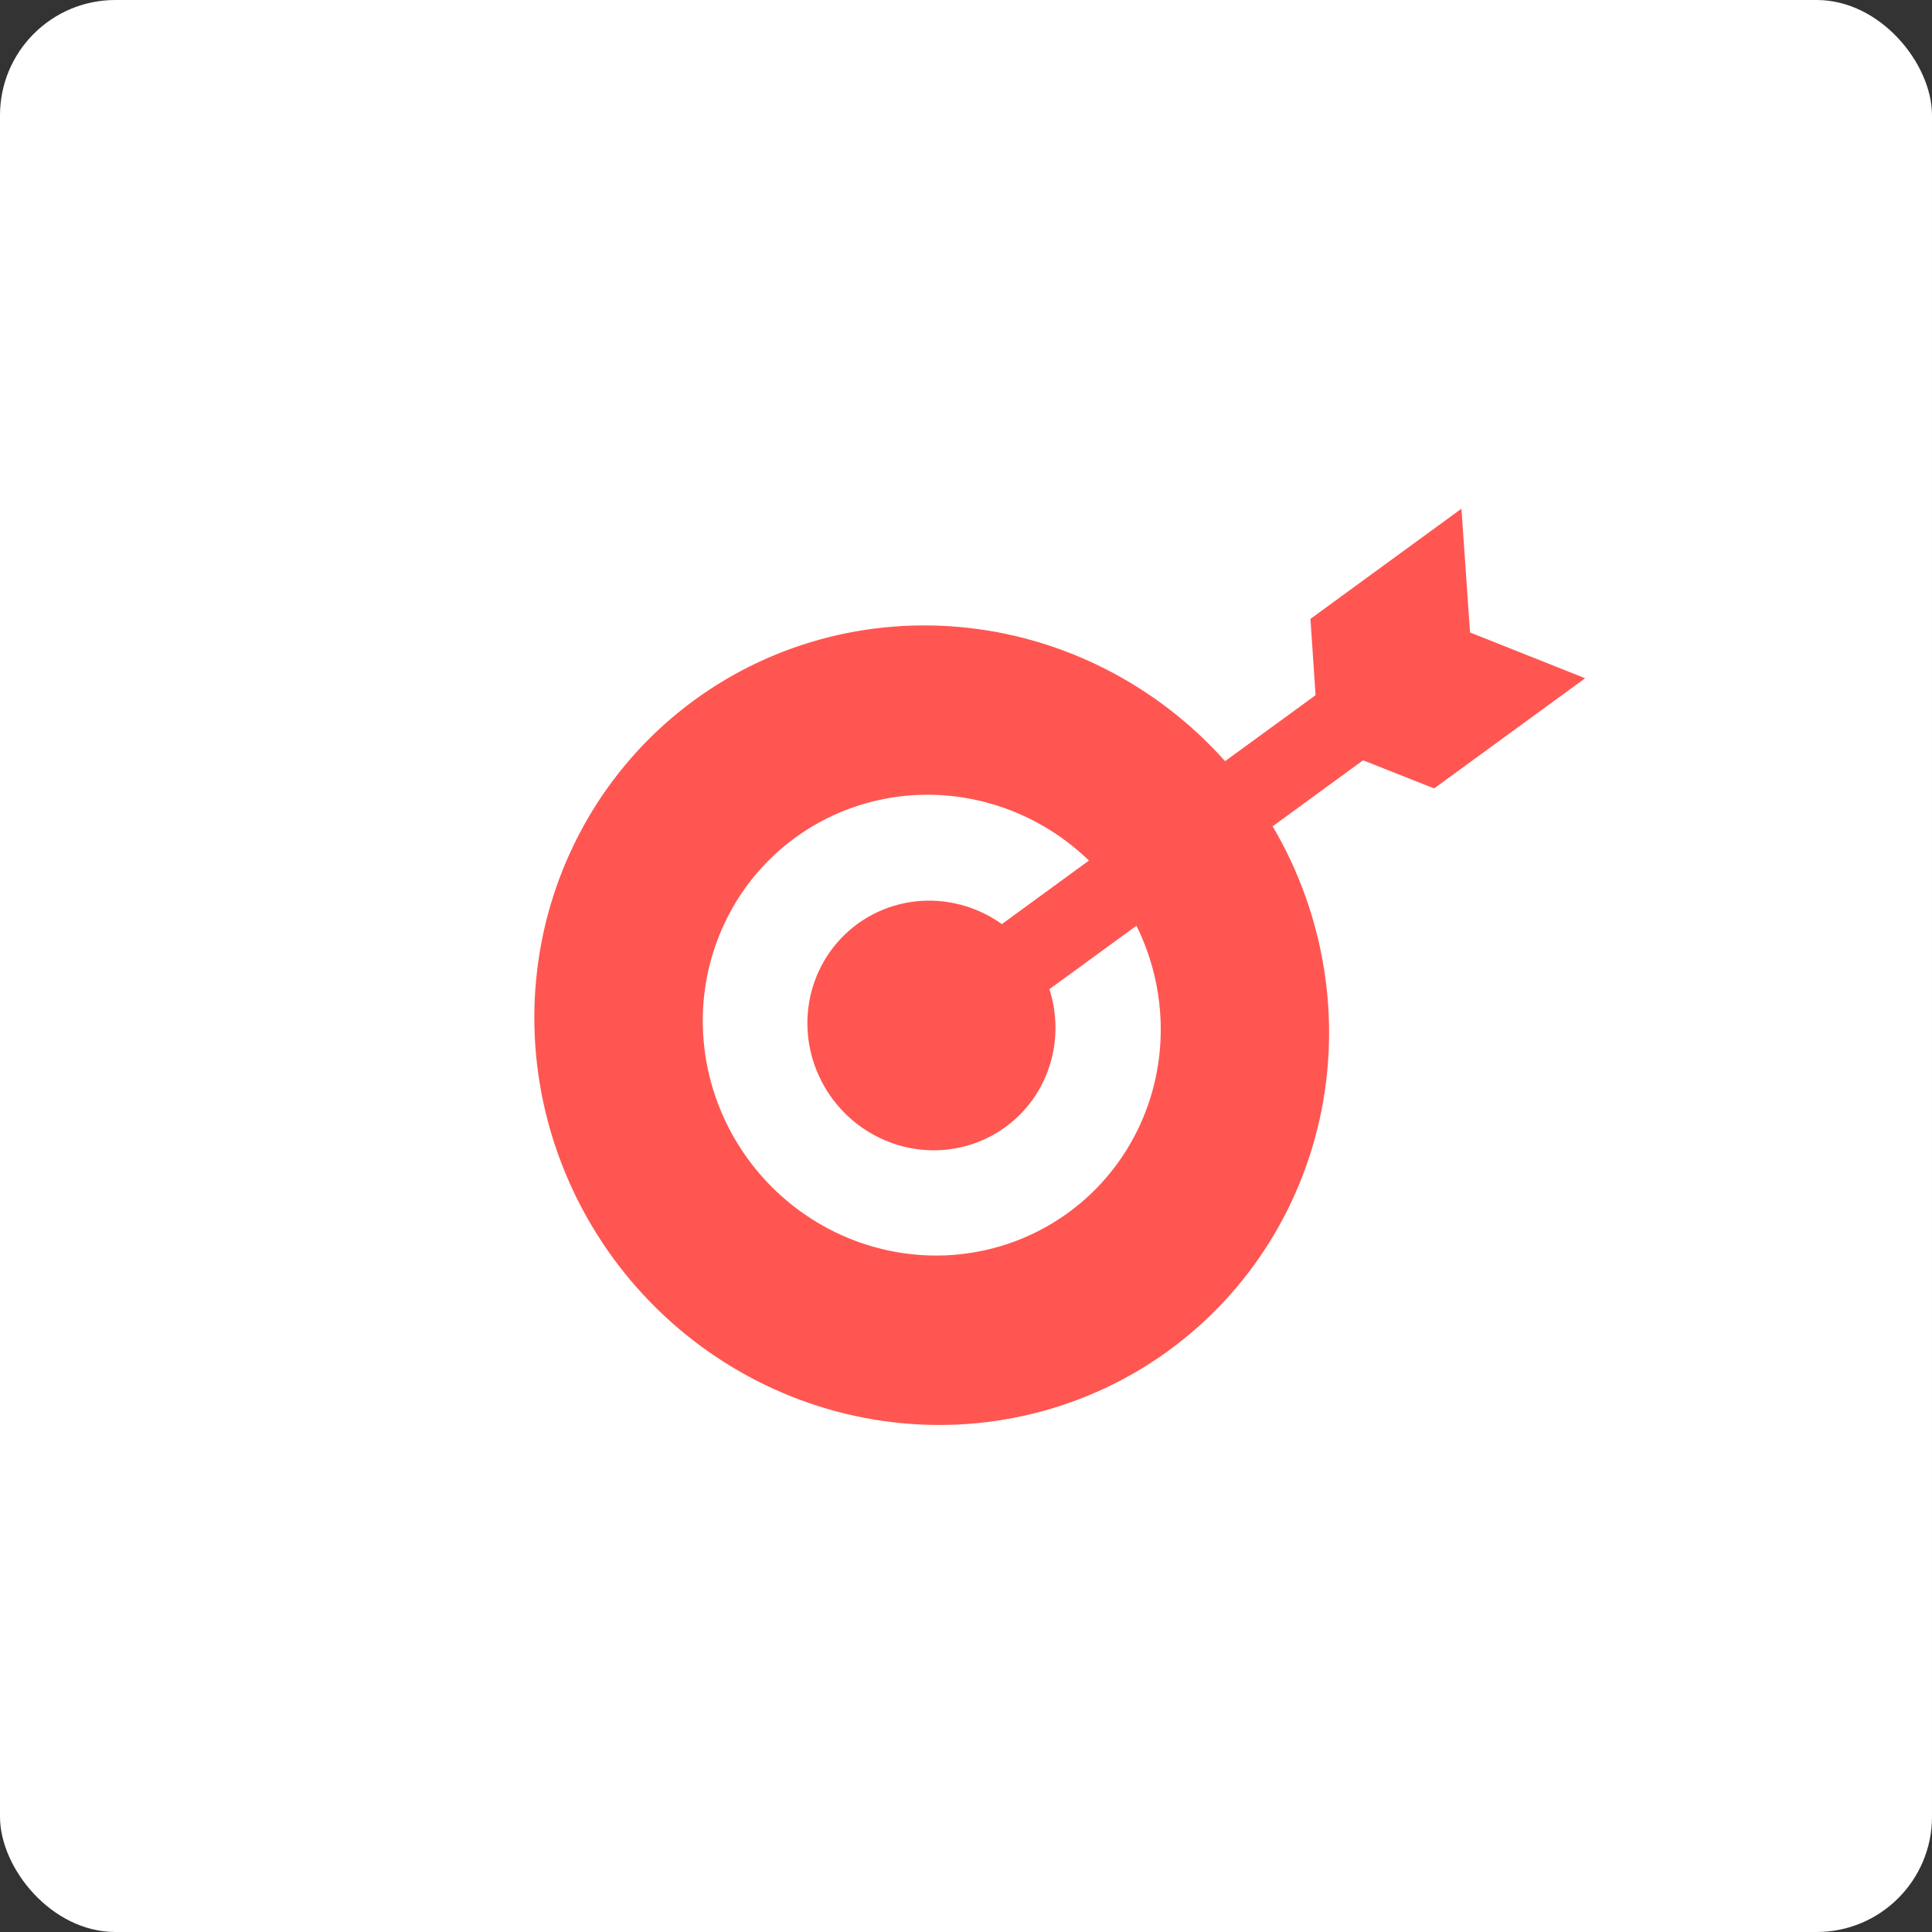
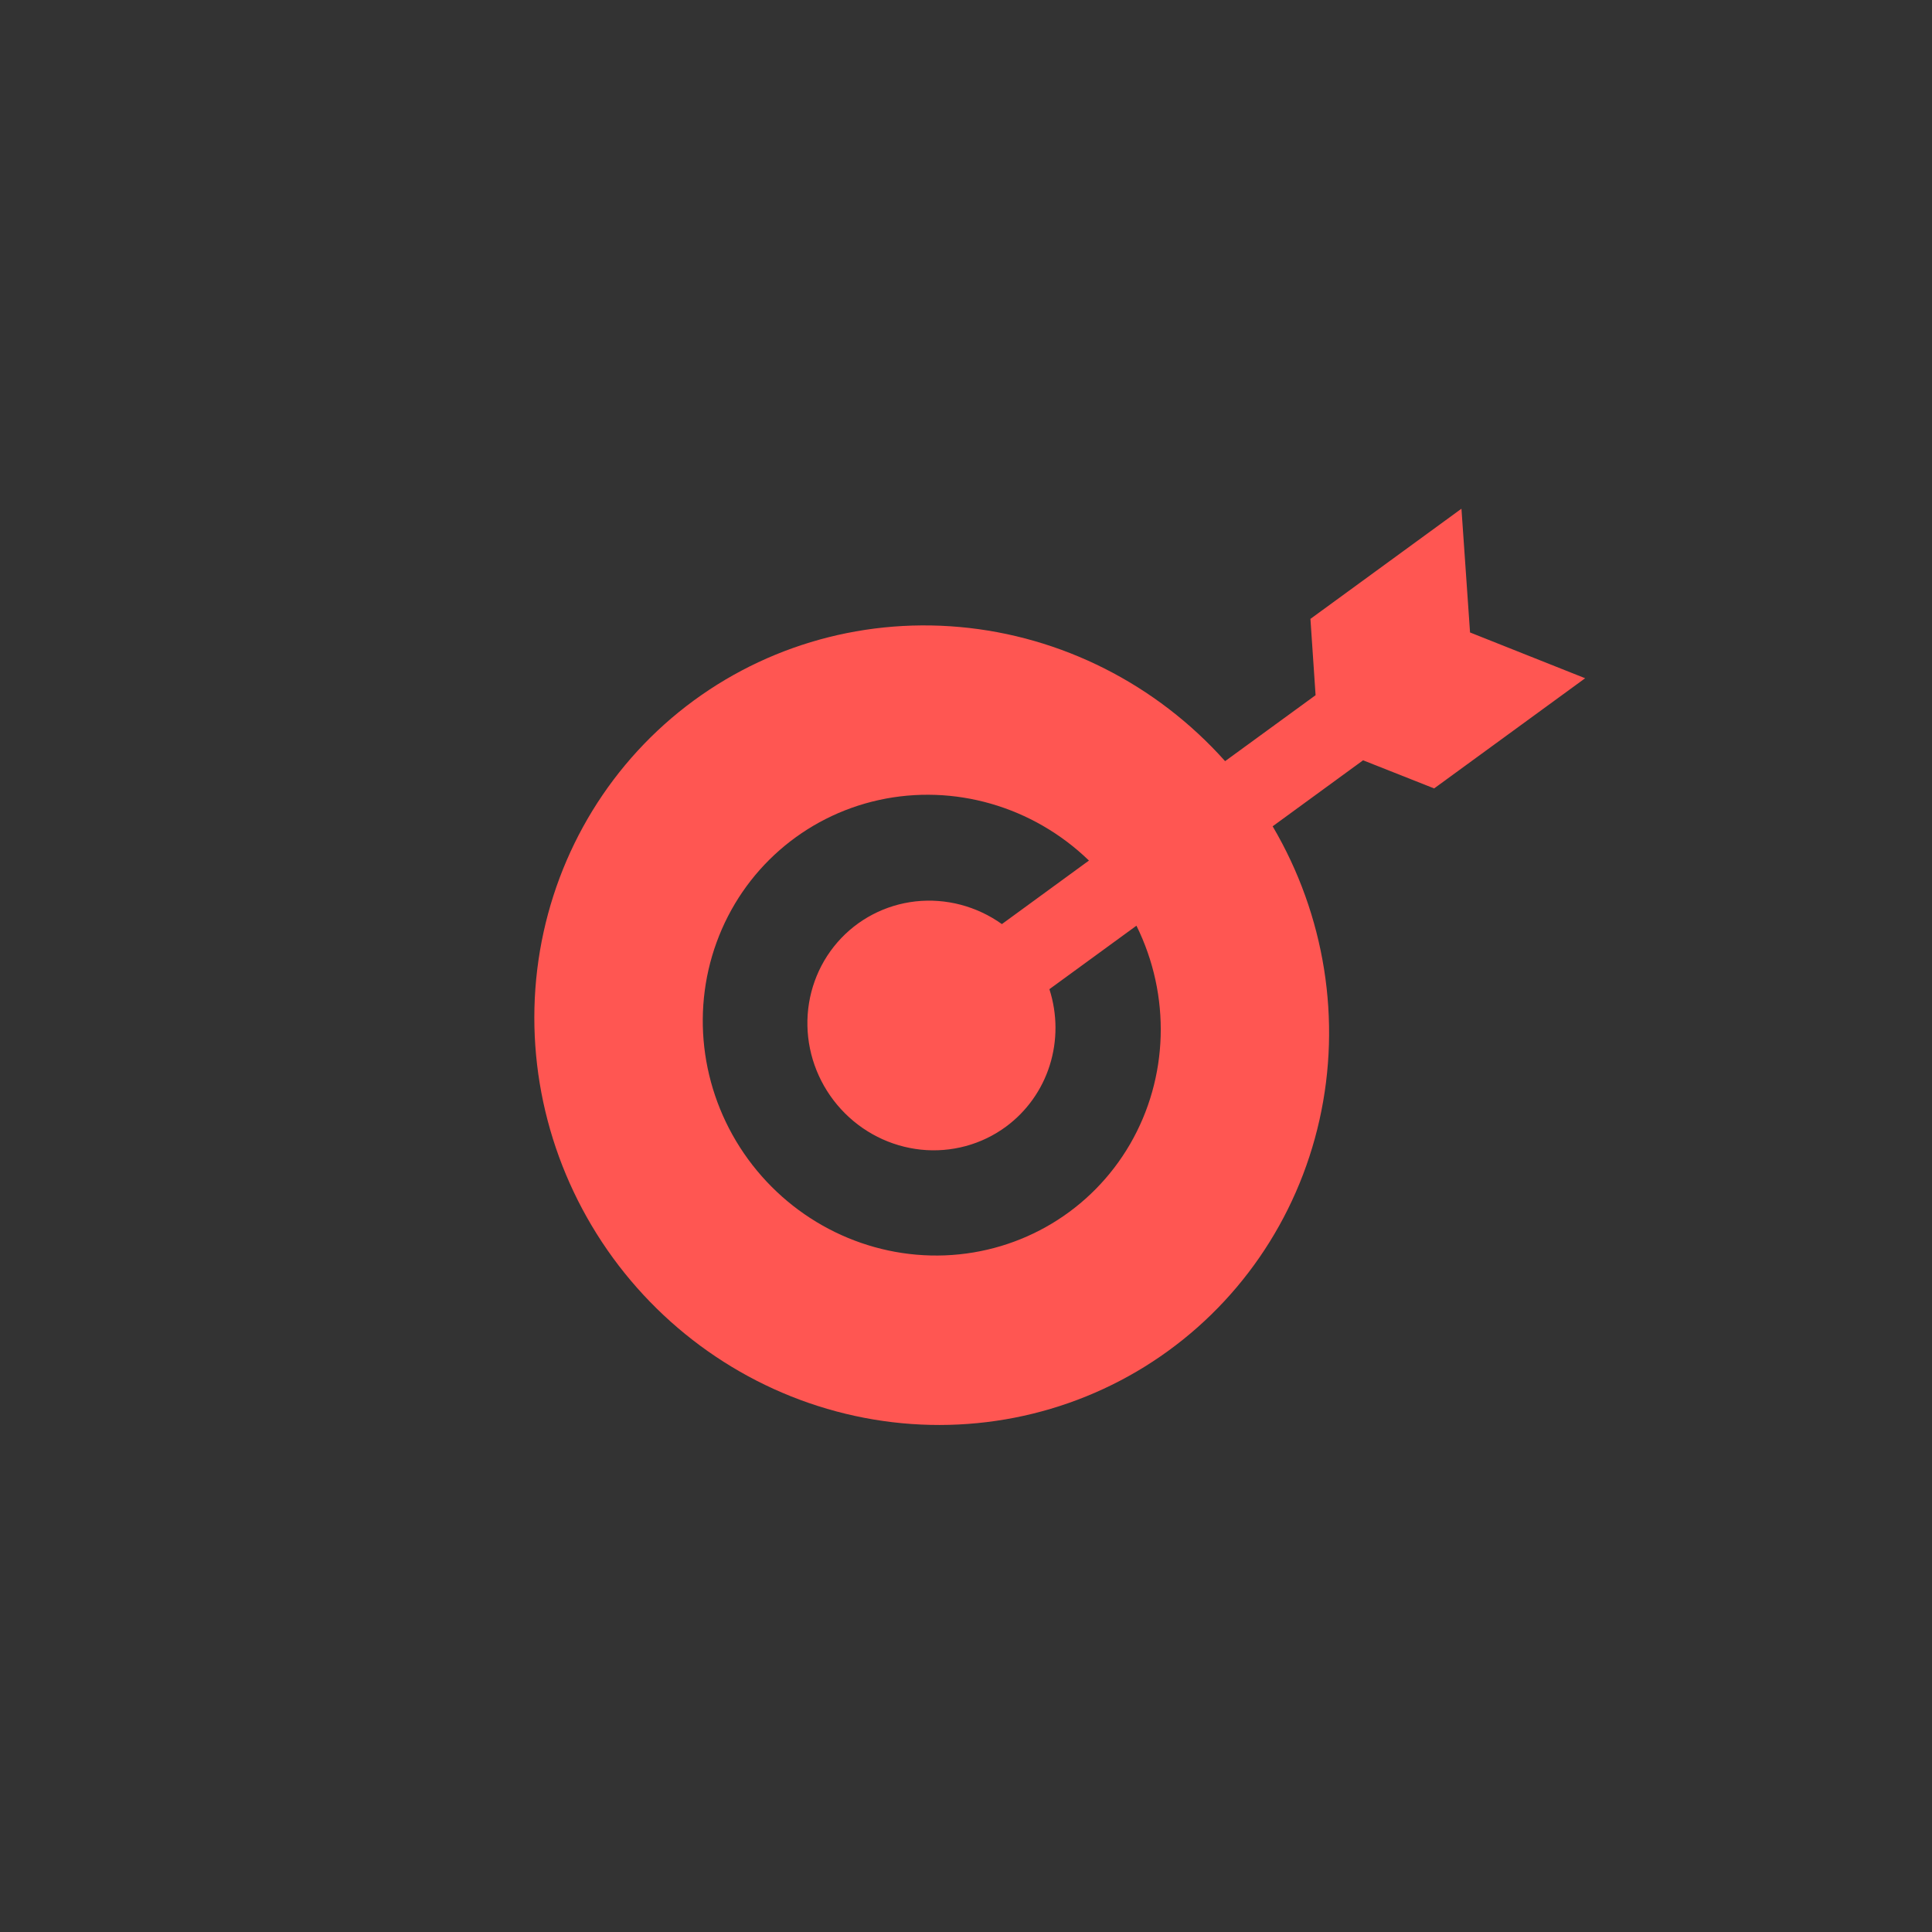
<svg xmlns="http://www.w3.org/2000/svg" width="36" height="36" viewBox="0 0 36 36" fill="none">
  <rect x="0" y="0" width="36" height="36" fill="#333333" stroke="none" />
-   <rect width="36" height="36" rx="2.149" fill="white" />
  <path d="M27.392 11.785L27.232 9.479L24.418 11.532L24.514 12.954L22.828 14.183C21.547 12.748 19.776 11.853 17.881 11.683C15.986 11.513 14.113 12.081 12.648 13.269C11.183 14.458 10.239 16.176 10.01 18.069C9.782 19.961 10.287 21.883 11.421 23.438C12.555 24.992 14.232 26.059 16.104 26.419C17.976 26.779 19.9 26.404 21.479 25.371C23.058 24.338 24.17 22.727 24.586 20.87C25.002 19.014 24.69 17.054 23.714 15.397L25.399 14.167L26.723 14.691L29.537 12.638L27.392 11.785ZM18.75 20.99C19.133 20.706 19.417 20.307 19.561 19.848C19.705 19.39 19.703 18.895 19.554 18.432L21.176 17.249C21.82 18.552 21.775 20.081 21.057 21.319C20.339 22.556 19.043 23.335 17.61 23.392C16.176 23.448 14.797 22.775 13.939 21.6C13.082 20.425 12.861 18.906 13.353 17.558C13.844 16.21 14.981 15.214 16.378 14.907C17.776 14.6 19.246 15.024 20.291 16.035L18.669 17.219C18.199 16.884 17.627 16.734 17.061 16.796C16.495 16.859 15.976 17.131 15.604 17.559C15.232 17.987 15.033 18.541 15.045 19.115C15.057 19.689 15.28 20.242 15.671 20.668C16.061 21.094 16.591 21.362 17.16 21.422C17.728 21.481 18.294 21.328 18.75 20.99L18.75 20.99Z" fill="#FF5652" />
</svg>